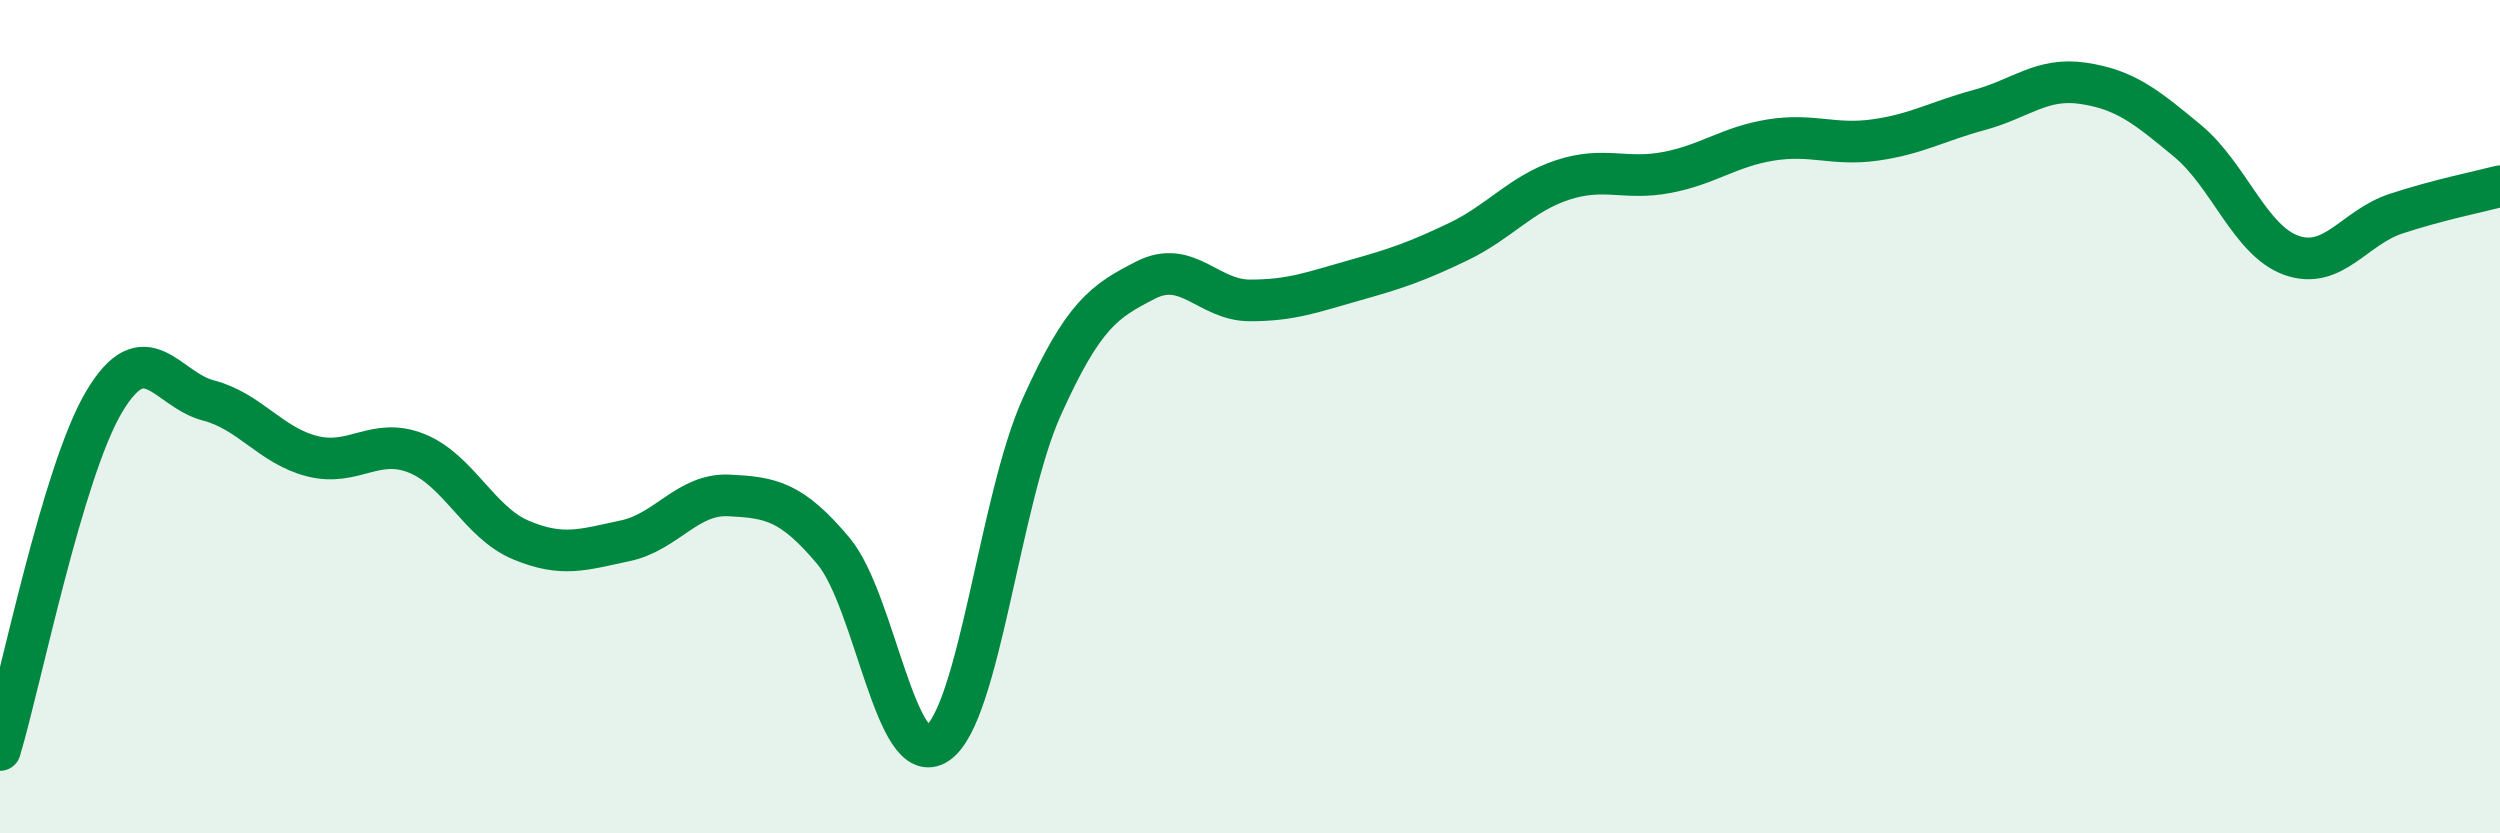
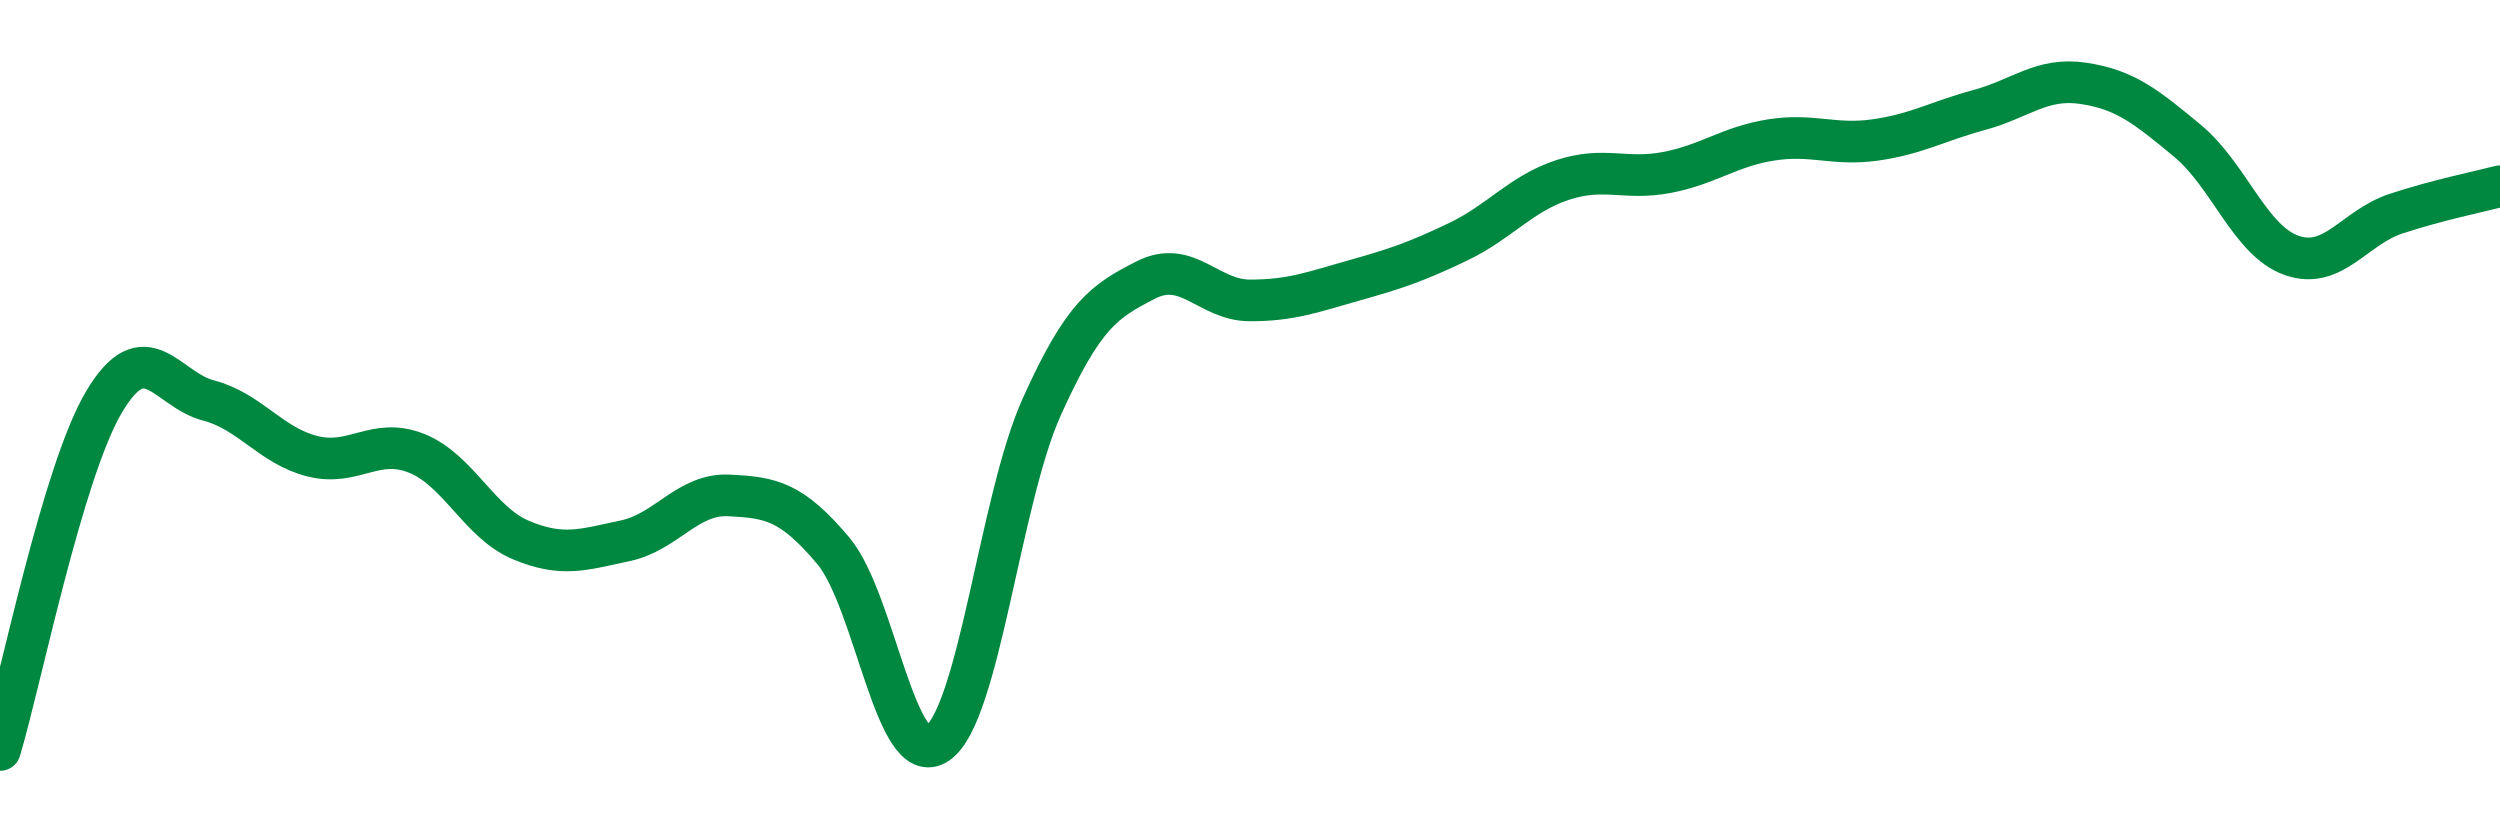
<svg xmlns="http://www.w3.org/2000/svg" width="60" height="20" viewBox="0 0 60 20">
-   <path d="M 0,18 C 0.5,16.33 1.5,11.32 2.5,9.64 C 3.5,7.96 4,9.35 5,9.61 C 6,9.87 6.5,10.7 7.5,10.95 C 8.5,11.2 9,10.48 10,10.88 C 11,11.28 11.5,12.54 12.5,12.96 C 13.5,13.38 14,13.19 15,12.98 C 16,12.77 16.5,11.84 17.5,11.89 C 18.5,11.94 19,12.03 20,13.22 C 21,14.41 21.5,18.53 22.5,17.84 C 23.5,17.15 24,11.99 25,9.77 C 26,7.55 26.5,7.23 27.5,6.72 C 28.5,6.21 29,7.21 30,7.21 C 31,7.21 31.5,7.01 32.5,6.73 C 33.5,6.45 34,6.28 35,5.8 C 36,5.32 36.5,4.65 37.5,4.32 C 38.5,3.99 39,4.33 40,4.14 C 41,3.95 41.5,3.52 42.5,3.36 C 43.5,3.2 44,3.5 45,3.36 C 46,3.22 46.5,2.91 47.5,2.64 C 48.5,2.37 49,1.85 50,2 C 51,2.15 51.5,2.55 52.5,3.38 C 53.5,4.21 54,5.78 55,6.13 C 56,6.48 56.5,5.46 57.5,5.13 C 58.5,4.8 59.5,4.6 60,4.47L60 20L0 20Z" fill="#008740" opacity="0.1" stroke-linecap="round" stroke-linejoin="round" />
  <path d="M 0,18 C 0.5,16.33 1.5,11.32 2.5,9.64 C 3.5,7.96 4,9.35 5,9.61 C 6,9.87 6.5,10.7 7.5,10.95 C 8.5,11.2 9,10.48 10,10.88 C 11,11.28 11.5,12.54 12.5,12.96 C 13.5,13.38 14,13.19 15,12.98 C 16,12.77 16.5,11.84 17.5,11.89 C 18.5,11.94 19,12.03 20,13.22 C 21,14.41 21.5,18.53 22.5,17.84 C 23.5,17.15 24,11.99 25,9.77 C 26,7.55 26.5,7.23 27.5,6.72 C 28.5,6.21 29,7.21 30,7.21 C 31,7.21 31.5,7.01 32.5,6.73 C 33.5,6.45 34,6.28 35,5.8 C 36,5.32 36.5,4.65 37.5,4.32 C 38.5,3.99 39,4.33 40,4.14 C 41,3.95 41.5,3.52 42.5,3.36 C 43.5,3.2 44,3.5 45,3.36 C 46,3.22 46.5,2.91 47.5,2.64 C 48.5,2.37 49,1.85 50,2 C 51,2.15 51.5,2.55 52.5,3.38 C 53.5,4.21 54,5.78 55,6.13 C 56,6.48 56.5,5.46 57.5,5.13 C 58.5,4.8 59.5,4.6 60,4.47" stroke="#008740" stroke-width="1" fill="none" stroke-linecap="round" stroke-linejoin="round" />
</svg>